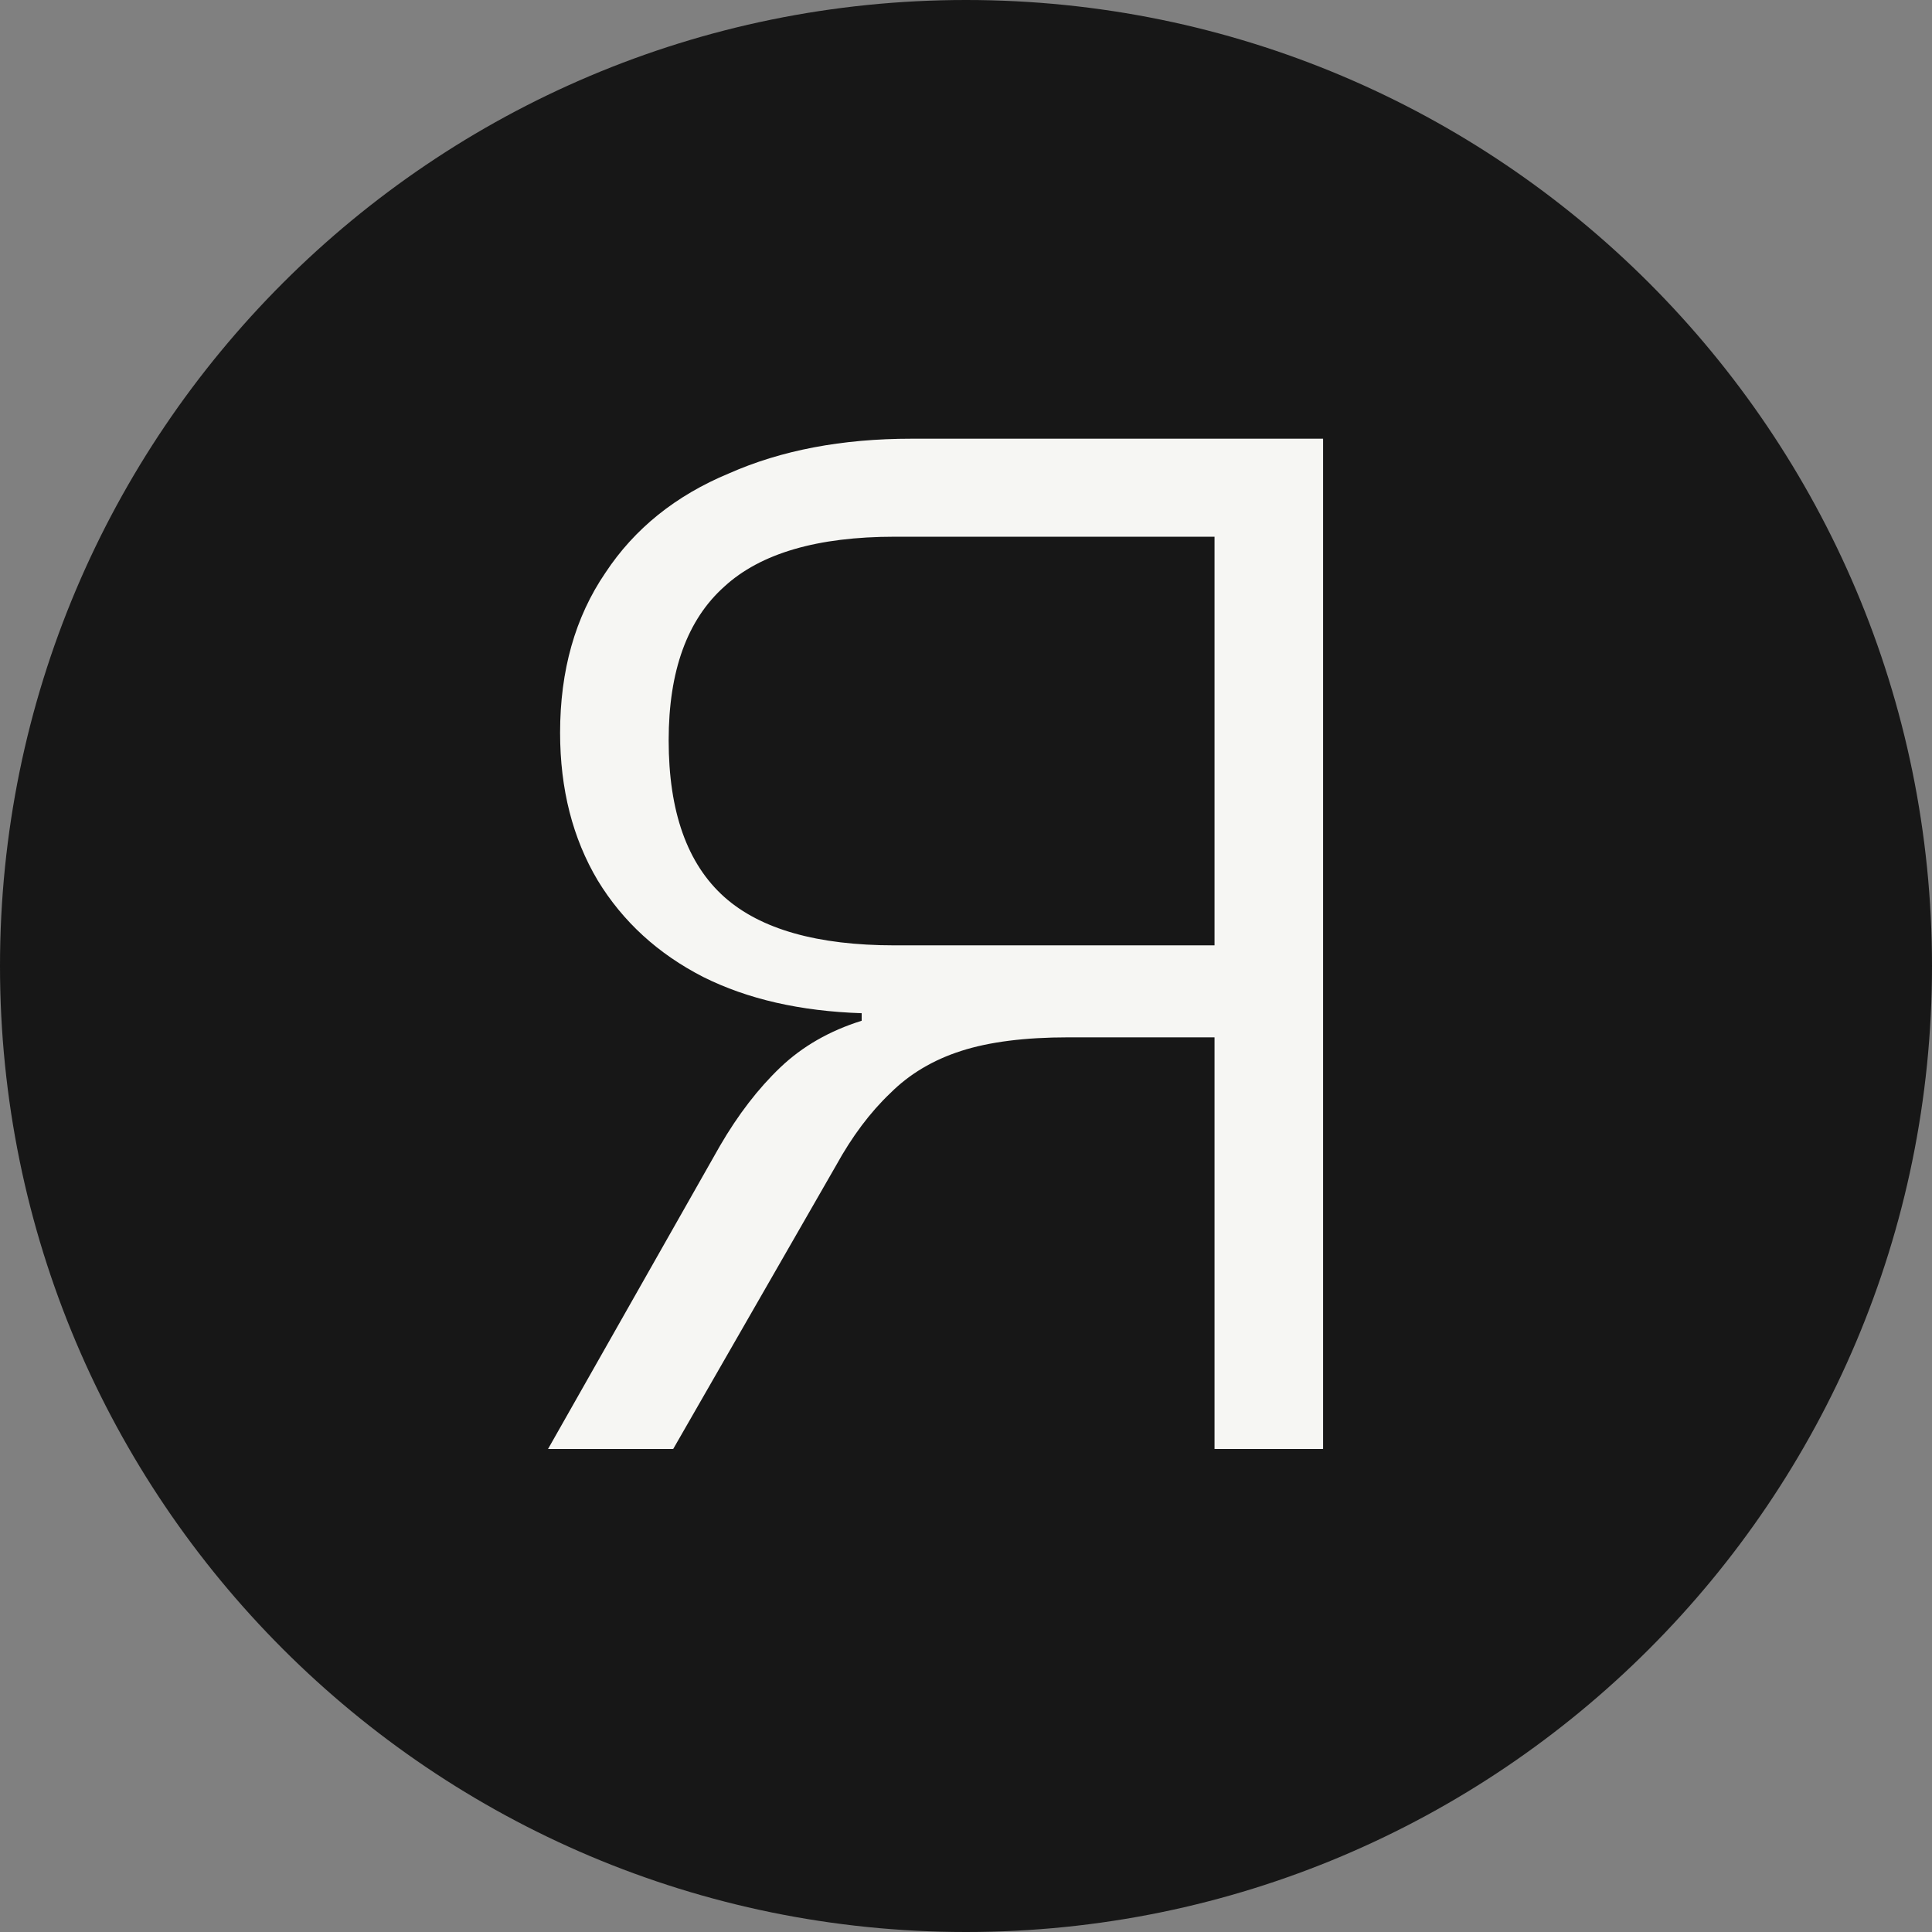
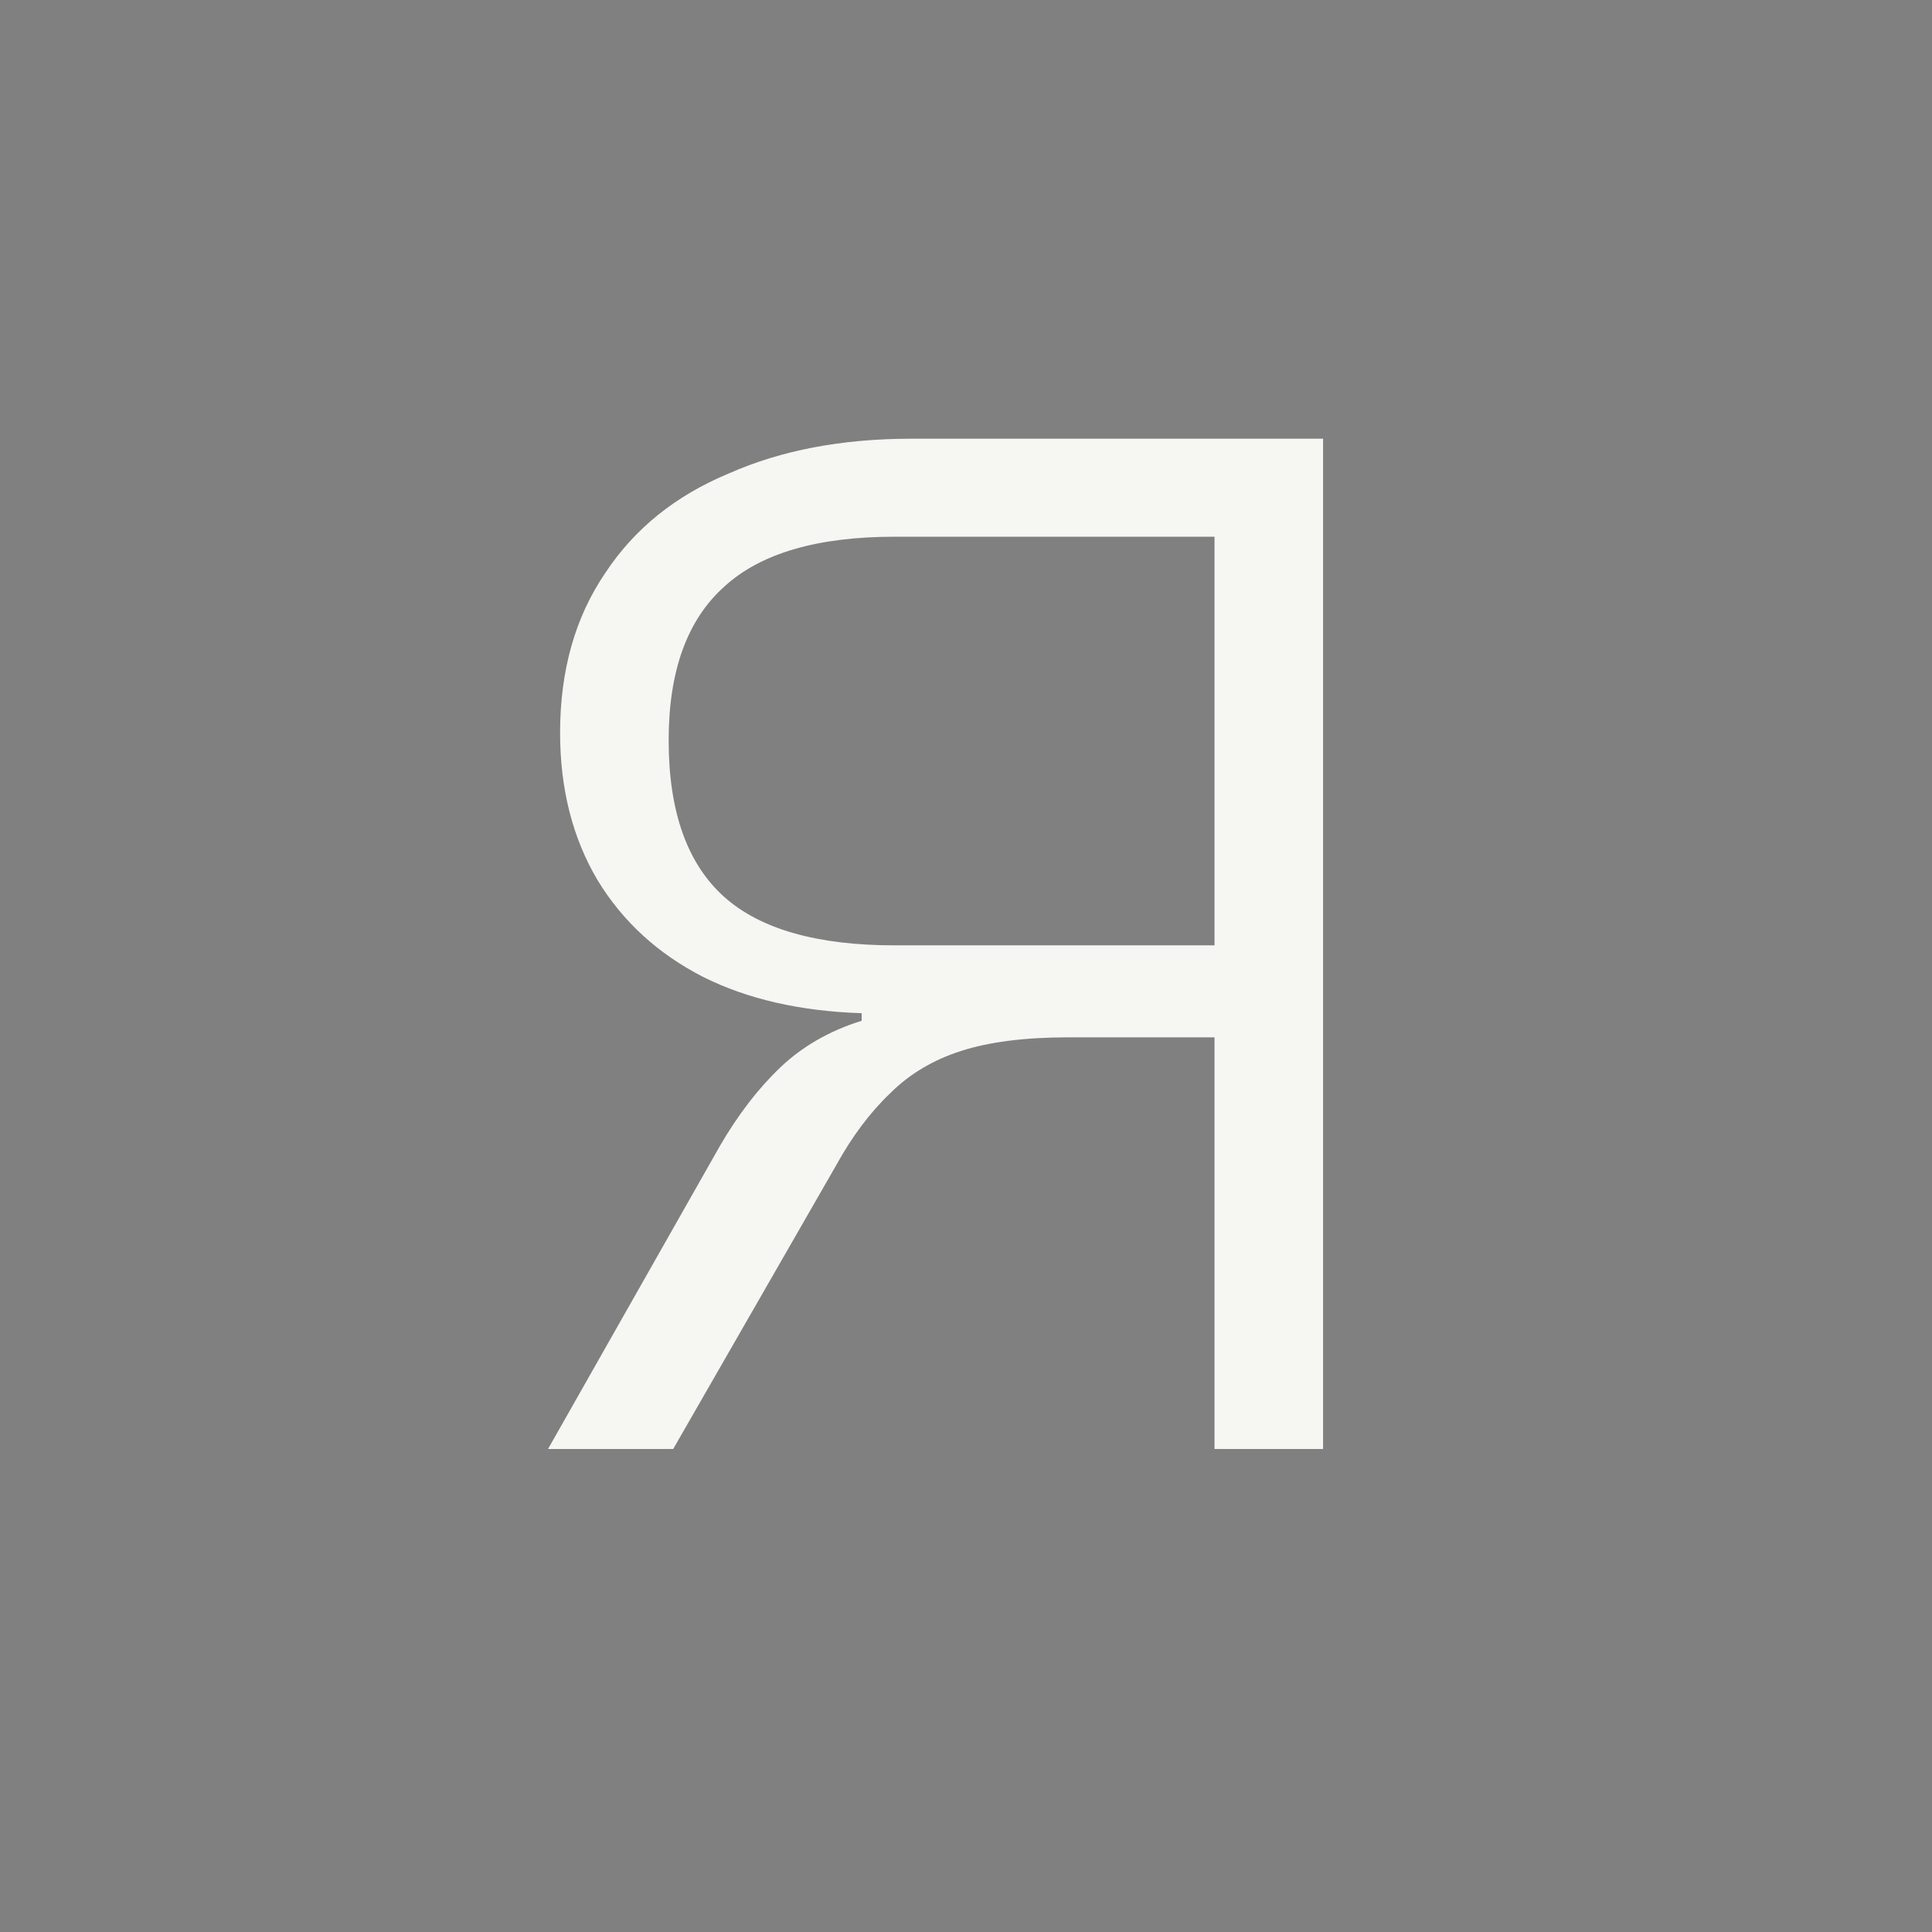
<svg xmlns="http://www.w3.org/2000/svg" width="164" height="164" viewBox="0 0 164 164" fill="none">
  <rect x="0" y="0" width="164" height="164" fill="#808080" stroke="none" />
  <g id="lg_c copy 1" clip-path="url(#clip0_2_251)">
-     <path id="Vector" d="M82 164C36.713 164 0 127.287 0 82C0 36.713 36.713 0 82 0C127.287 0 164 36.713 164 82C164 127.287 127.287 164 82 164Z" fill="#171717" />
    <path id="Vector_2" d="M103.096 123H112.312V37.24H77.368C71.48 37.24 66.317 38.221 61.88 40.184C57.357 42.061 53.858 44.877 51.383 48.632C48.824 52.387 47.544 56.909 47.544 62.2C47.544 66.979 48.61 71.16 50.743 74.744C52.877 78.243 55.864 80.973 59.703 82.936C63.458 84.813 67.938 85.837 73.144 86.008V86.648C70.413 87.501 68.109 88.824 66.231 90.616C64.354 92.408 62.648 94.627 61.111 97.272L46.52 123H57.144L70.968 98.936C72.333 96.461 73.869 94.413 75.576 92.792C77.197 91.171 79.202 89.976 81.591 89.208C83.981 88.44 87.01 88.056 90.68 88.056H103.096V123ZM103.096 45.56V80.248H75.96C69.389 80.248 64.567 78.883 61.495 76.152C58.338 73.336 56.76 68.899 56.76 62.84C56.76 56.952 58.338 52.6 61.495 49.784C64.567 46.968 69.389 45.56 75.96 45.56H103.096Z" fill="#F6F6F3" />
  </g>
  <defs>
    <clipPath id="clip0_2_251">
      <rect width="164" height="164" fill="white" />
    </clipPath>
  </defs>
</svg>